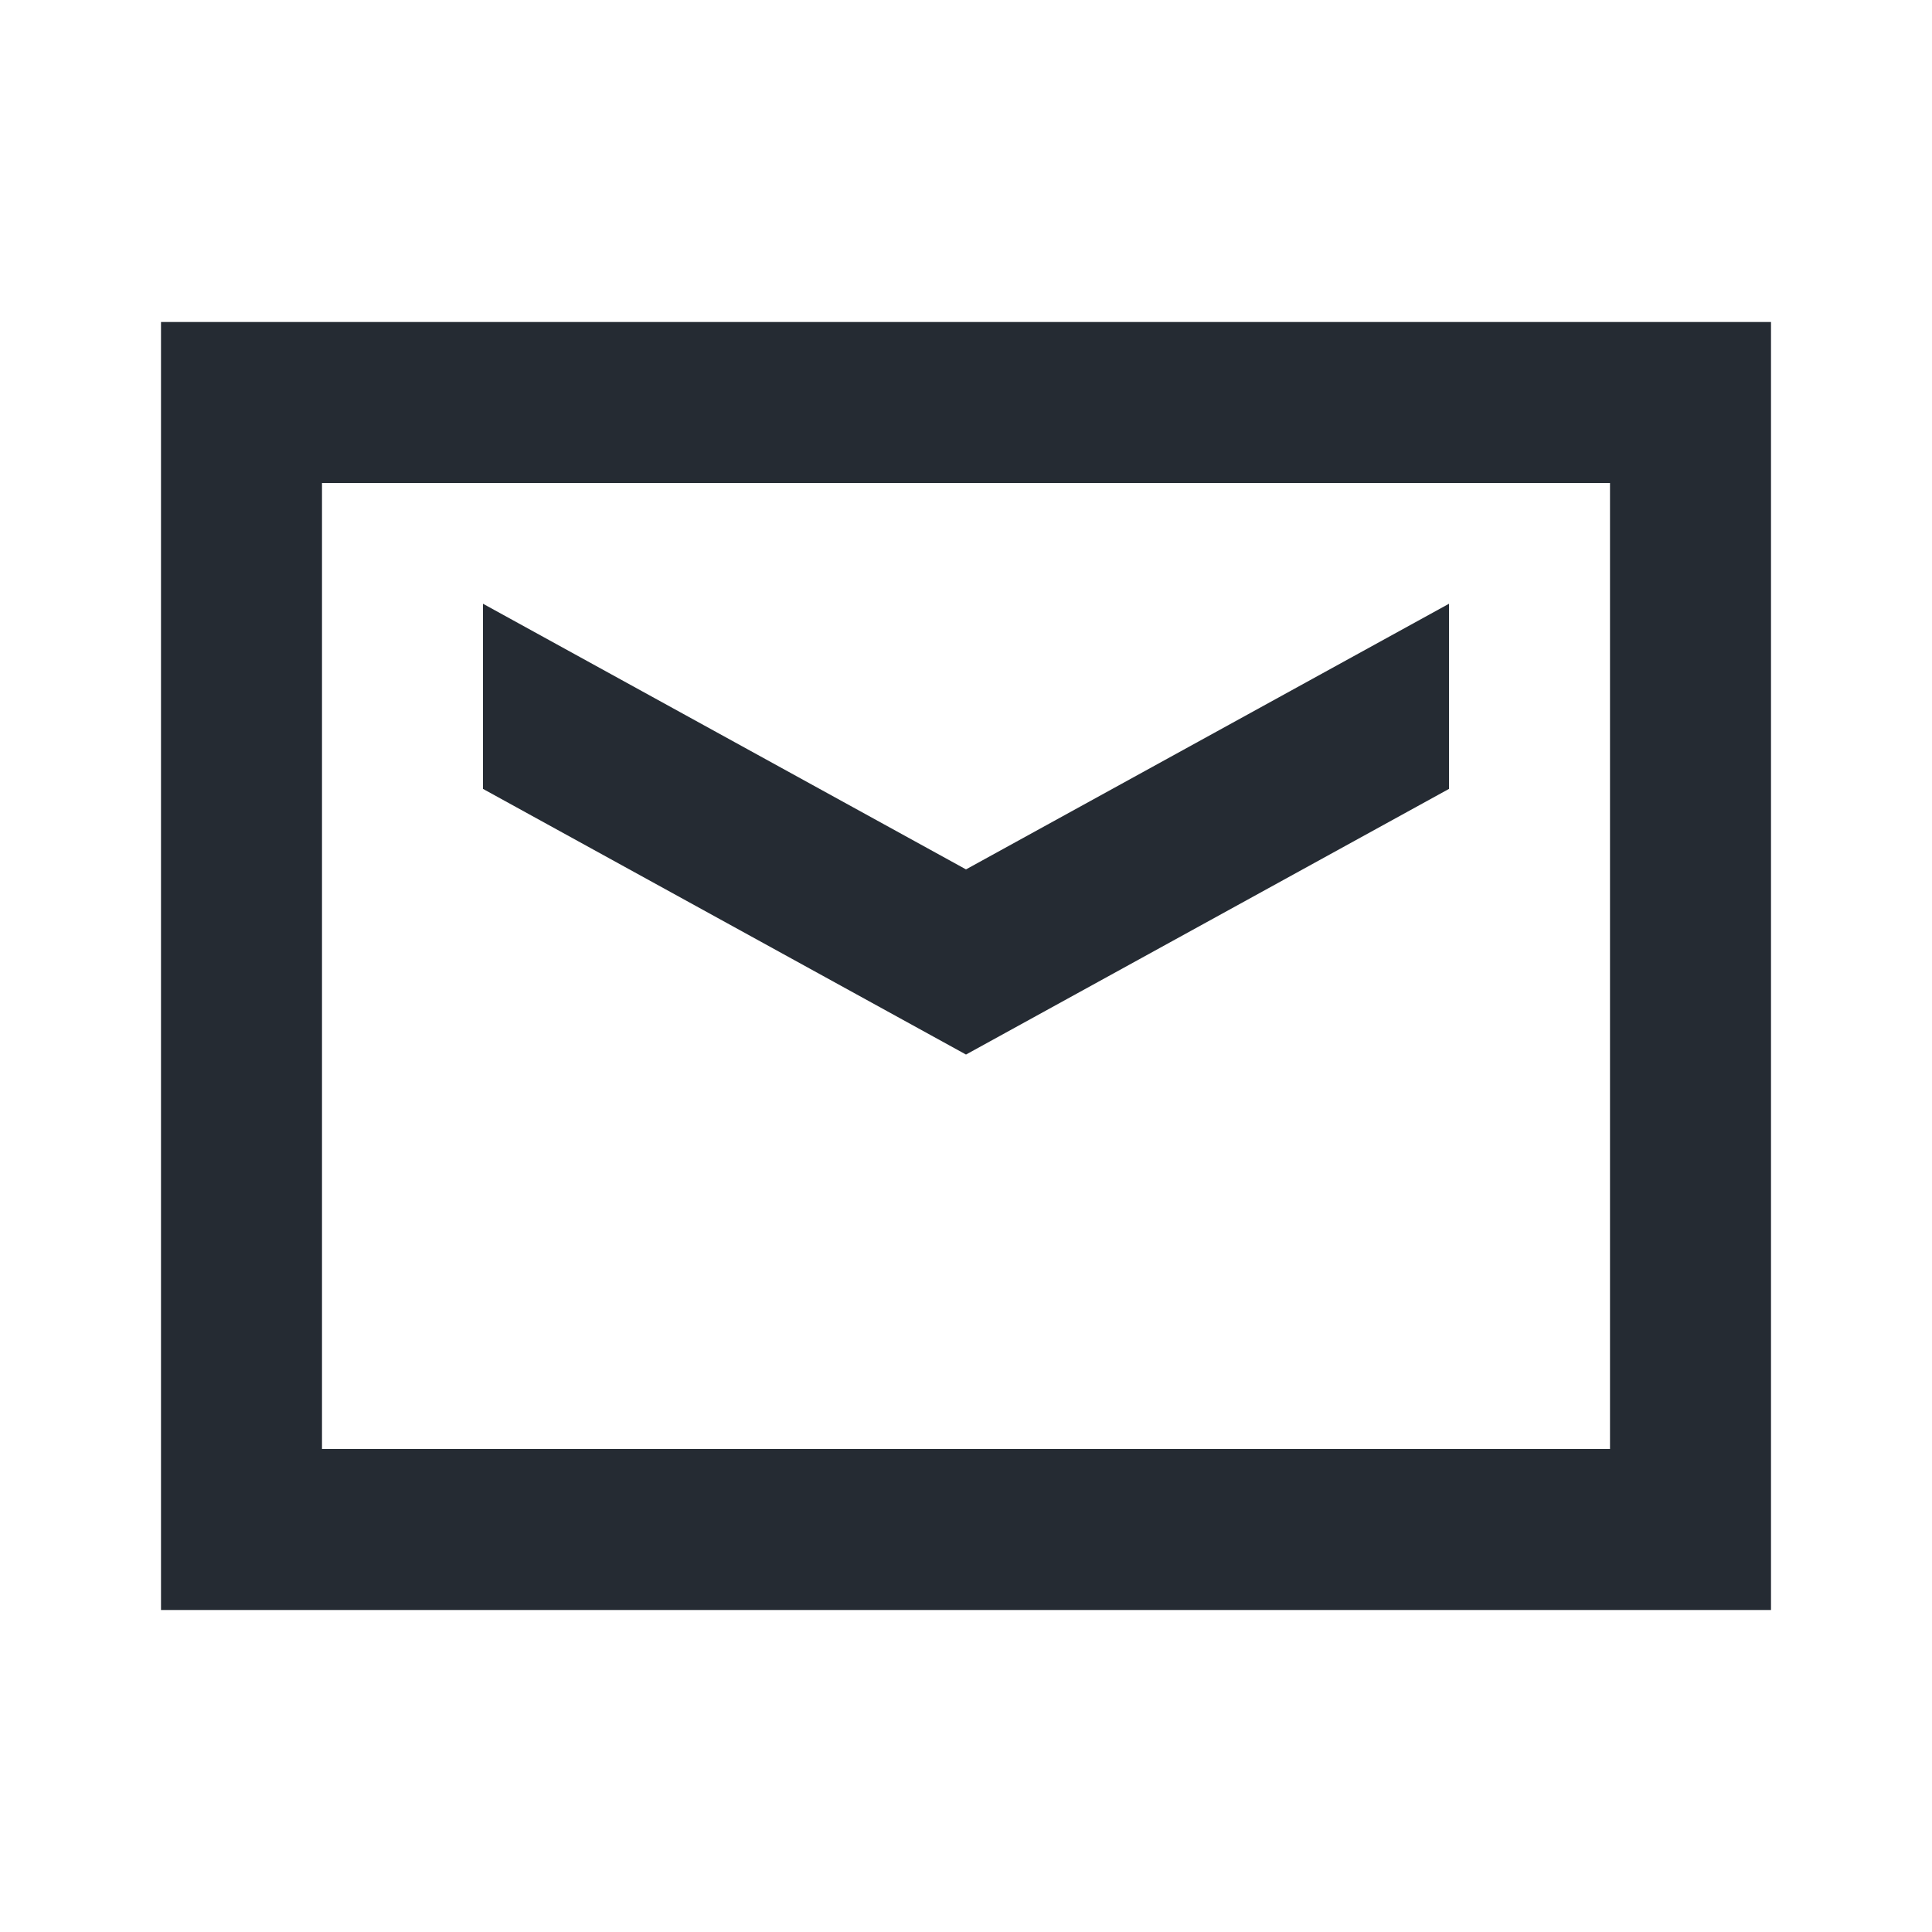
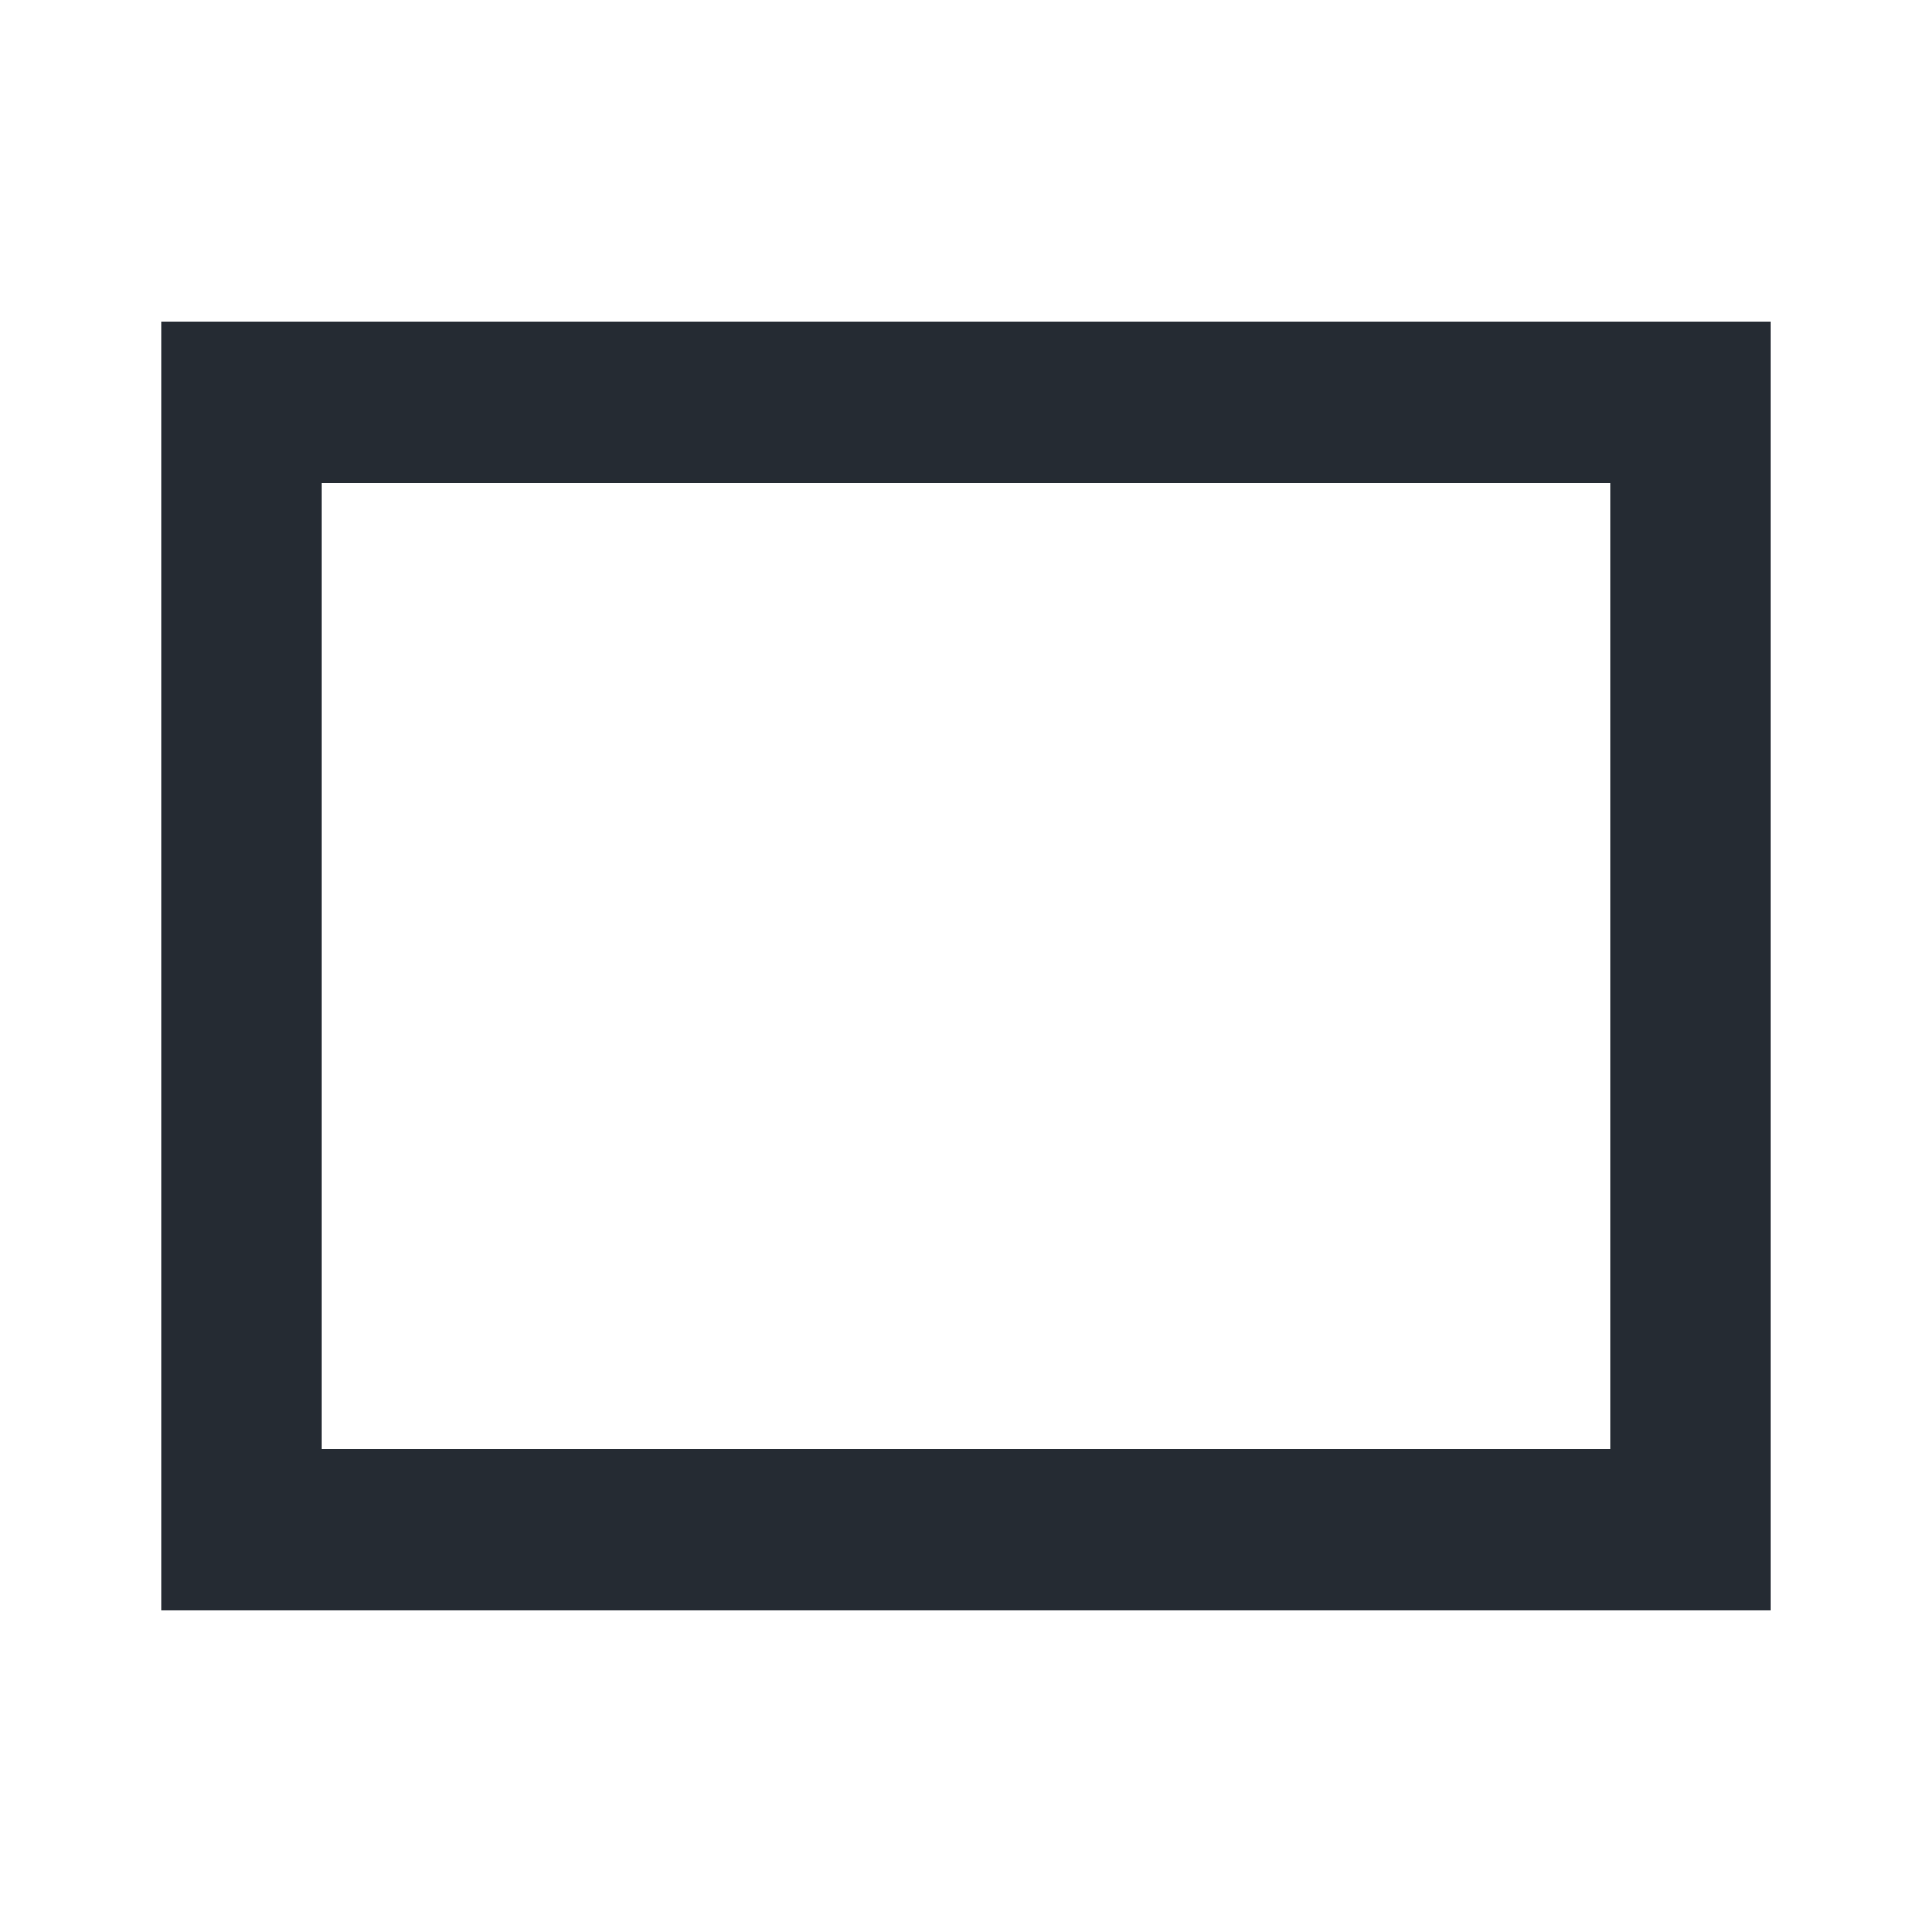
<svg xmlns="http://www.w3.org/2000/svg" version="1.1" id="Ebene_1" x="0px" y="0px" width="24px" height="24px" viewBox="0 0 24 24" style="enable-background:new 0 0 24 24;" xml:space="preserve">
  <style type="text/css">
	.st0{fill-rule:evenodd;clip-rule:evenodd;fill:#252B33;}
	.st1{fill:#252B33;}
</style>
  <path class="st0" d="M20,6H4v12h16V6z M2,4v16h20V4H2z" />
-   <path class="st1" d="M18,7.5l-6,3.3L6,7.5v2.3l6,3.3l6-3.3V7.5z" />
</svg>